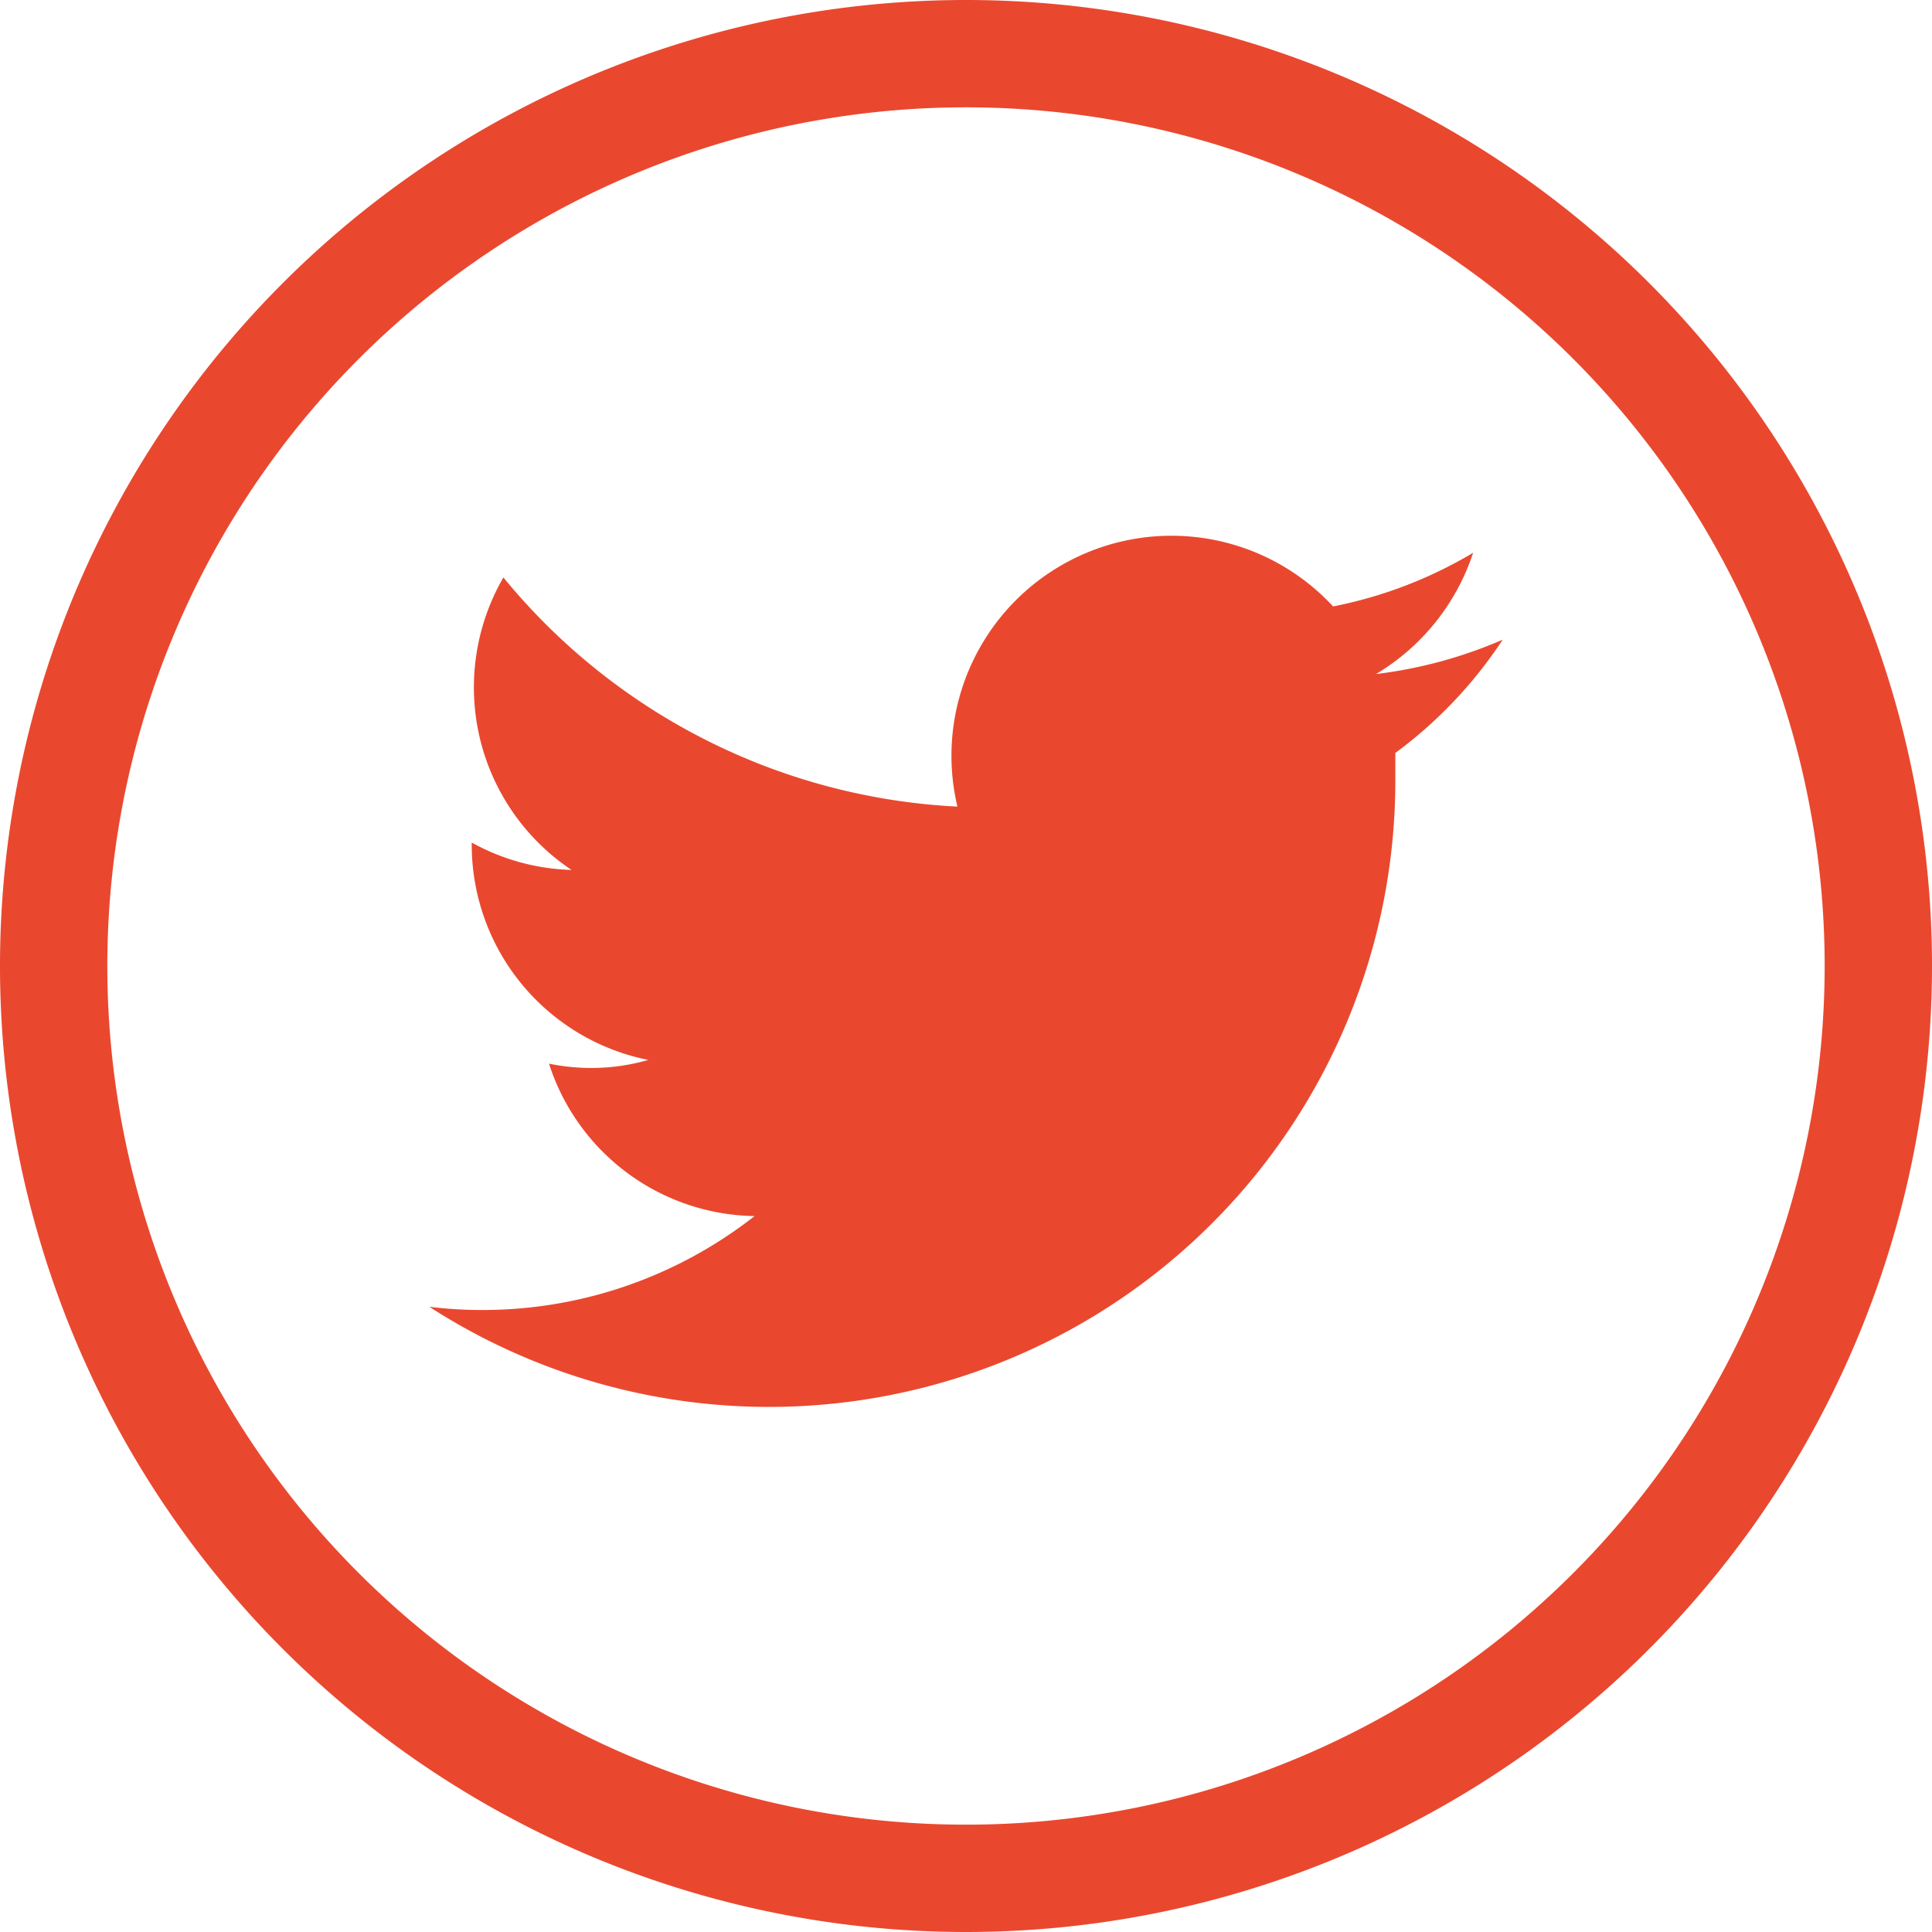
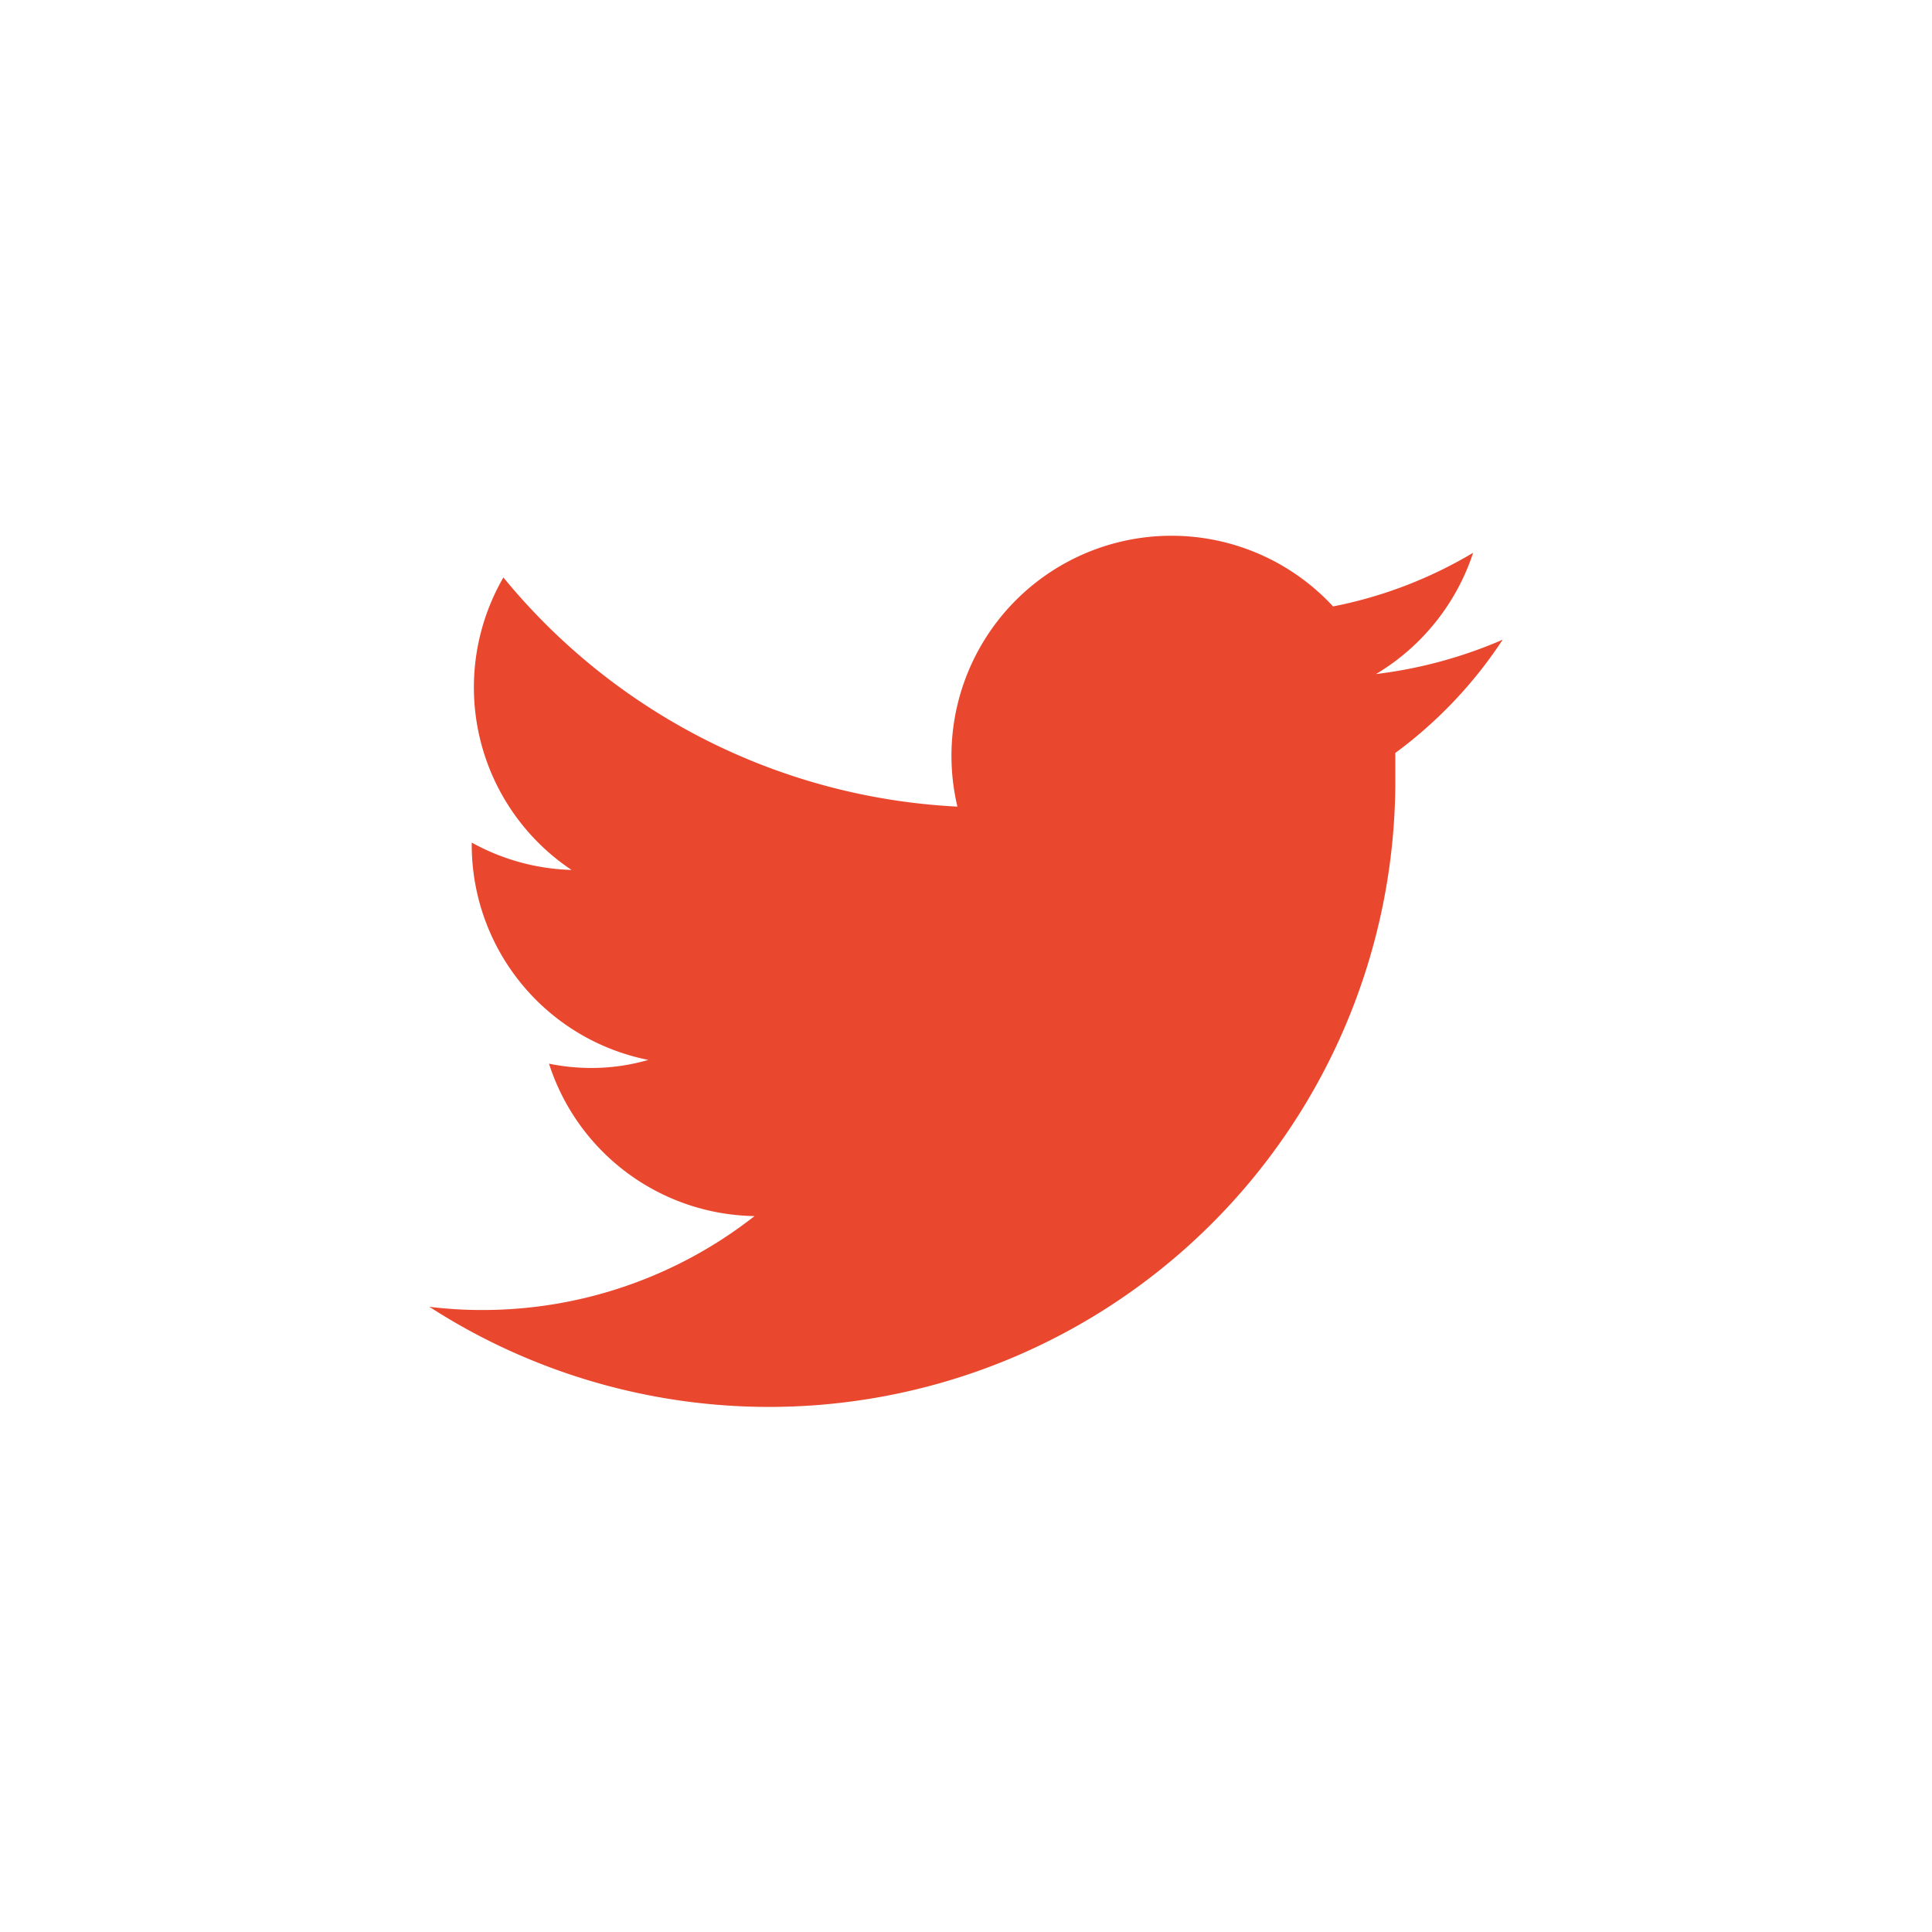
<svg xmlns="http://www.w3.org/2000/svg" viewBox="0 0 36 36">
  <g id="Ebene_2" data-name="Ebene 2">
    <g id="Ebene_1-2" data-name="Ebene 1">
      <path d="M28,11.92a8.49,8.49,0,0,1-2.36.64,4.14,4.14,0,0,0,1.81-2.26,8.16,8.16,0,0,1-2.61,1,4.1,4.1,0,0,0-7,3.73,11.69,11.69,0,0,1-8.46-4.27,4.09,4.09,0,0,0,1.27,5.45,4.07,4.07,0,0,1-1.86-.51v.05a4.09,4.09,0,0,0,3.29,4A3.81,3.81,0,0,1,11,19.9a3.94,3.94,0,0,1-.77-.08,4.09,4.09,0,0,0,3.83,2.84A8.21,8.21,0,0,1,9,24.41a7.93,7.93,0,0,1-1-.06,11.67,11.67,0,0,0,18-9.79c0-.18,0-.35,0-.53A8.23,8.23,0,0,0,28,11.92Z" style="fill:#e9482f" />
-       <path d="M18,36A18,18,0,1,1,36,18,18,18,0,0,1,18,36ZM18,2A16,16,0,1,0,34,18,16,16,0,0,0,18,2Z" style="fill:#e9482f" />
    </g>
  </g>
</svg>